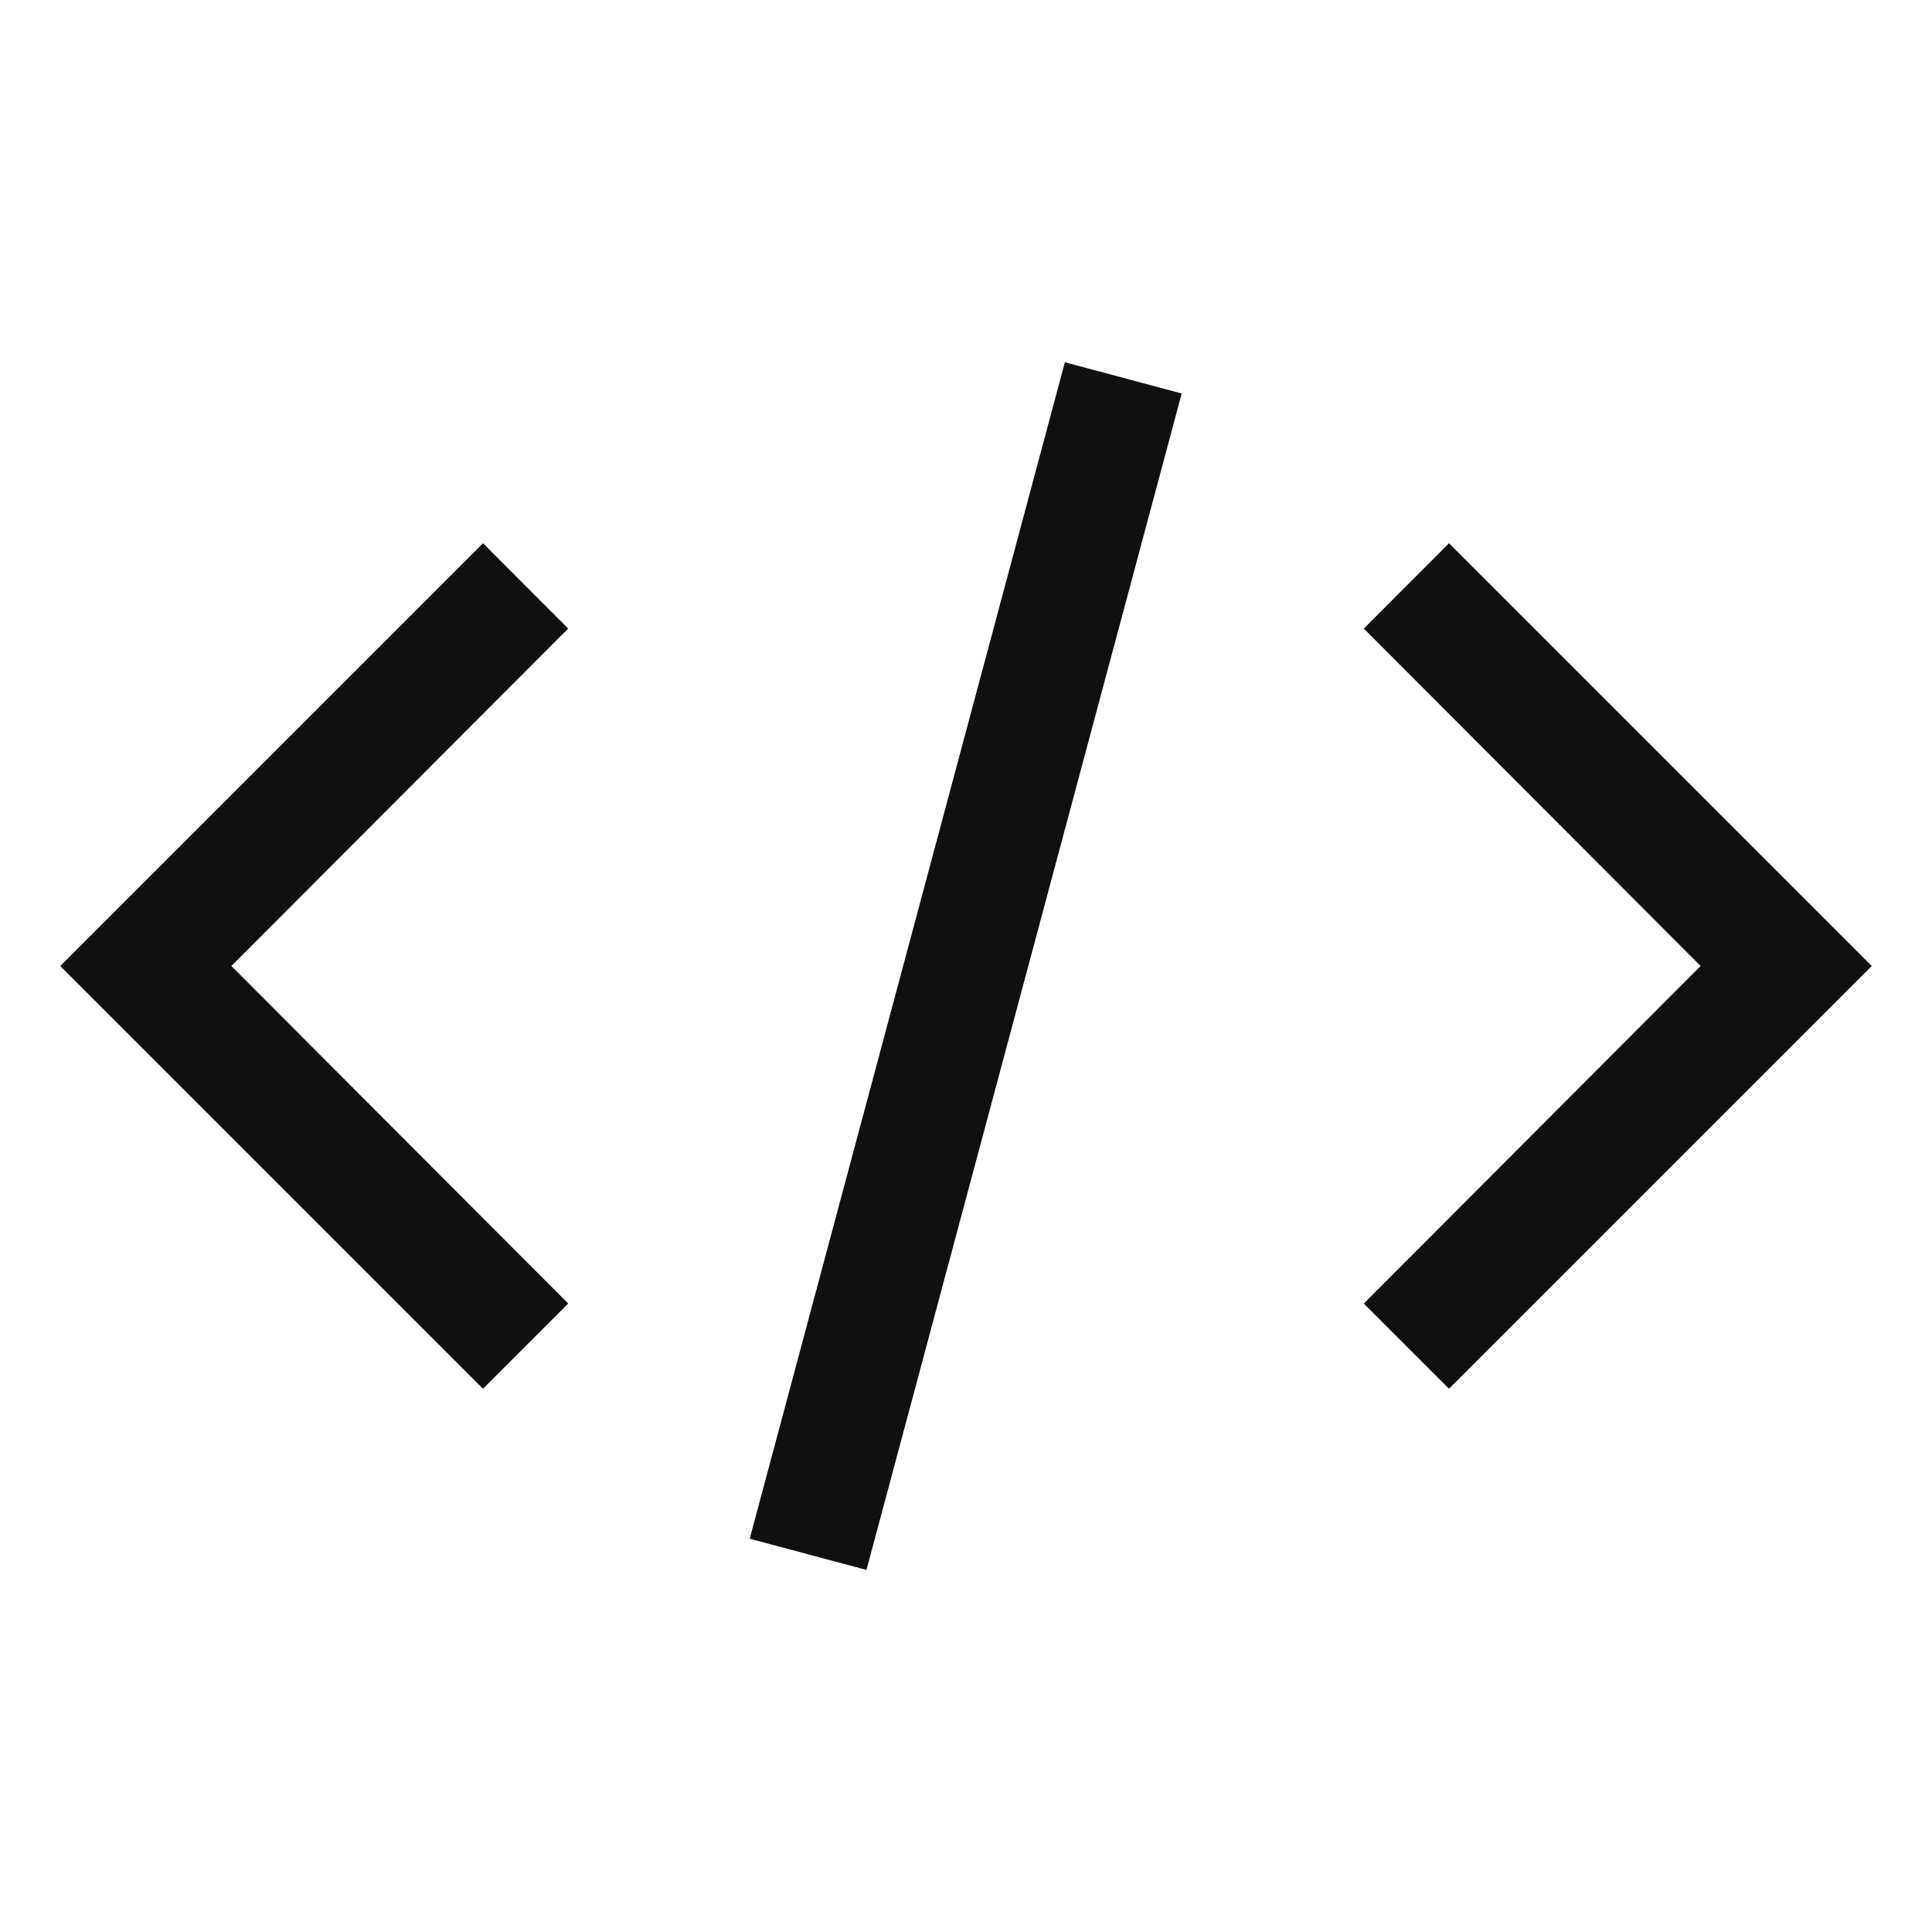
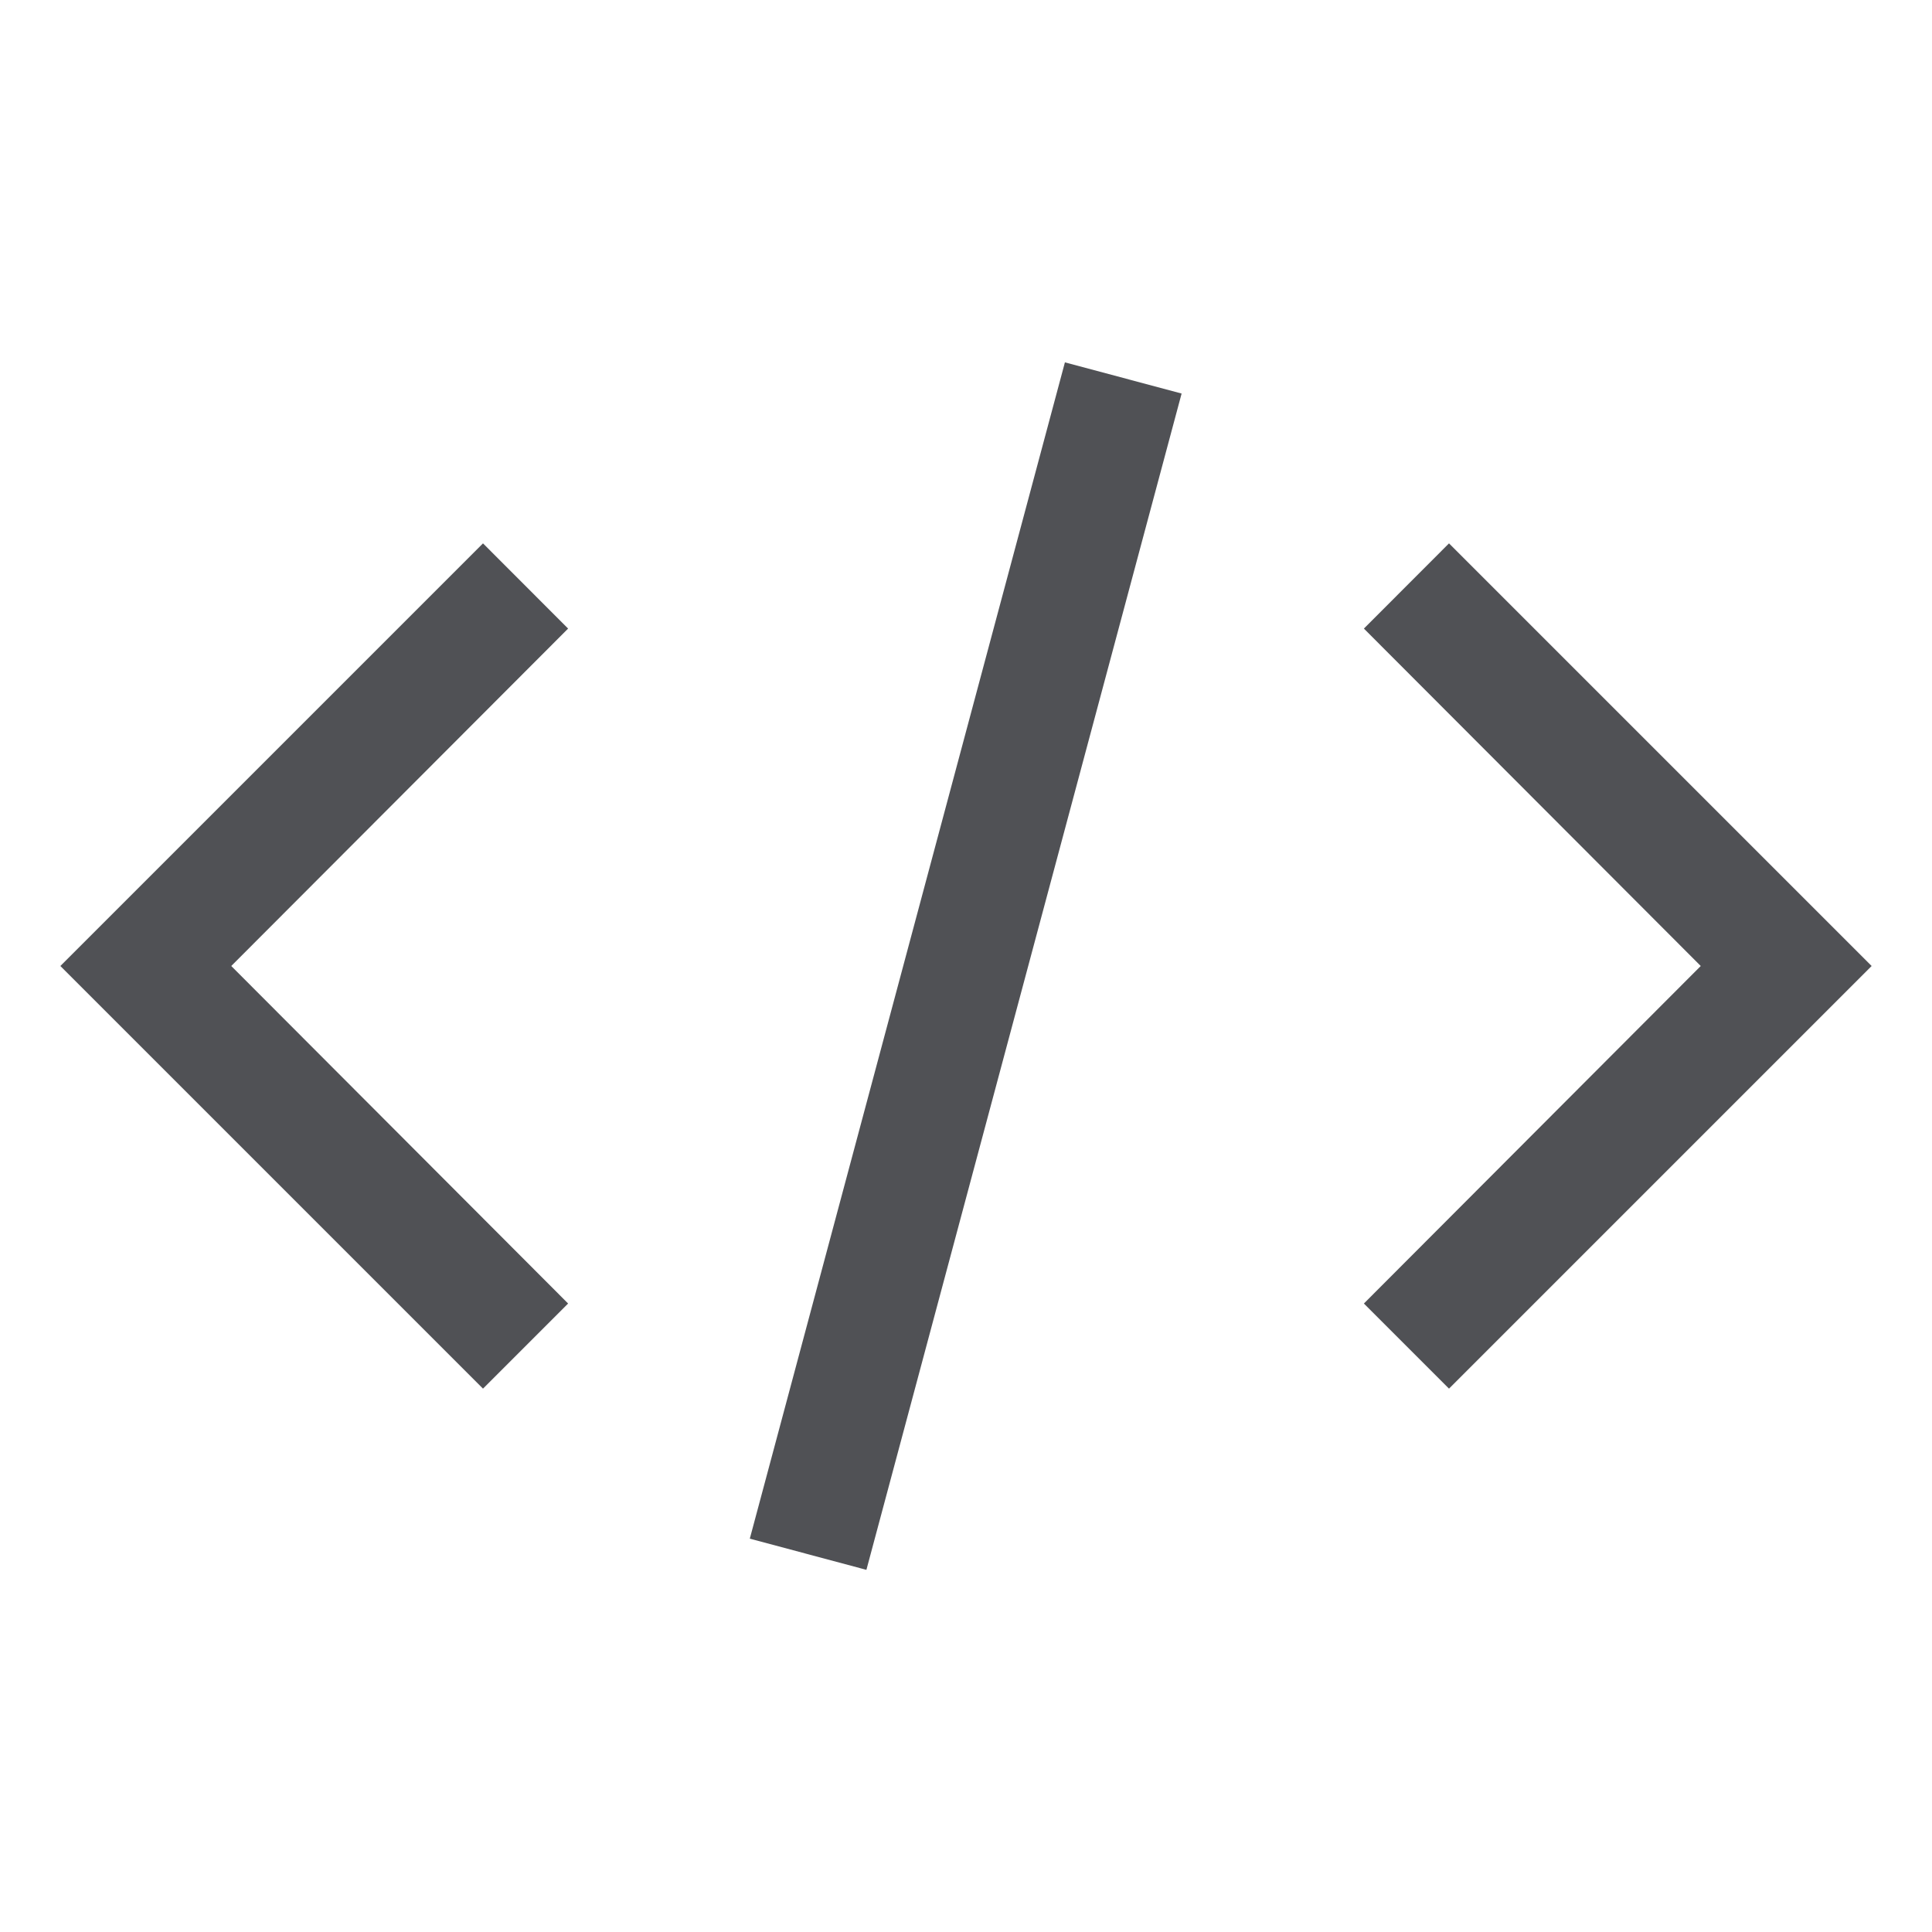
<svg xmlns="http://www.w3.org/2000/svg" width="20" height="20" viewBox="0 0 20 20" fill="none">
  <path fill-rule="evenodd" clip-rule="evenodd" d="M7.762 15.928L11.024 3.751L12.232 4.074L8.969 16.251L7.762 15.928ZM0.625 10L5 5.625L5.881 6.507L2.394 10L5.881 13.494L5 14.375L0.625 10ZM19.375 10L15 14.375L14.119 13.494L17.606 10L14.119 6.507L15 5.625L19.375 10Z" fill="#505155" />
-   <path fill-rule="evenodd" clip-rule="evenodd" d="M7.762 15.928L11.024 3.751L12.232 4.074L8.969 16.251L7.762 15.928ZM0.625 10L5 5.625L5.881 6.507L2.394 10L5.881 13.494L5 14.375L0.625 10ZM19.375 10L15 14.375L14.119 13.494L17.606 10L14.119 6.507L15 5.625L19.375 10Z" fill="black" fill-opacity="0.8" />
</svg>